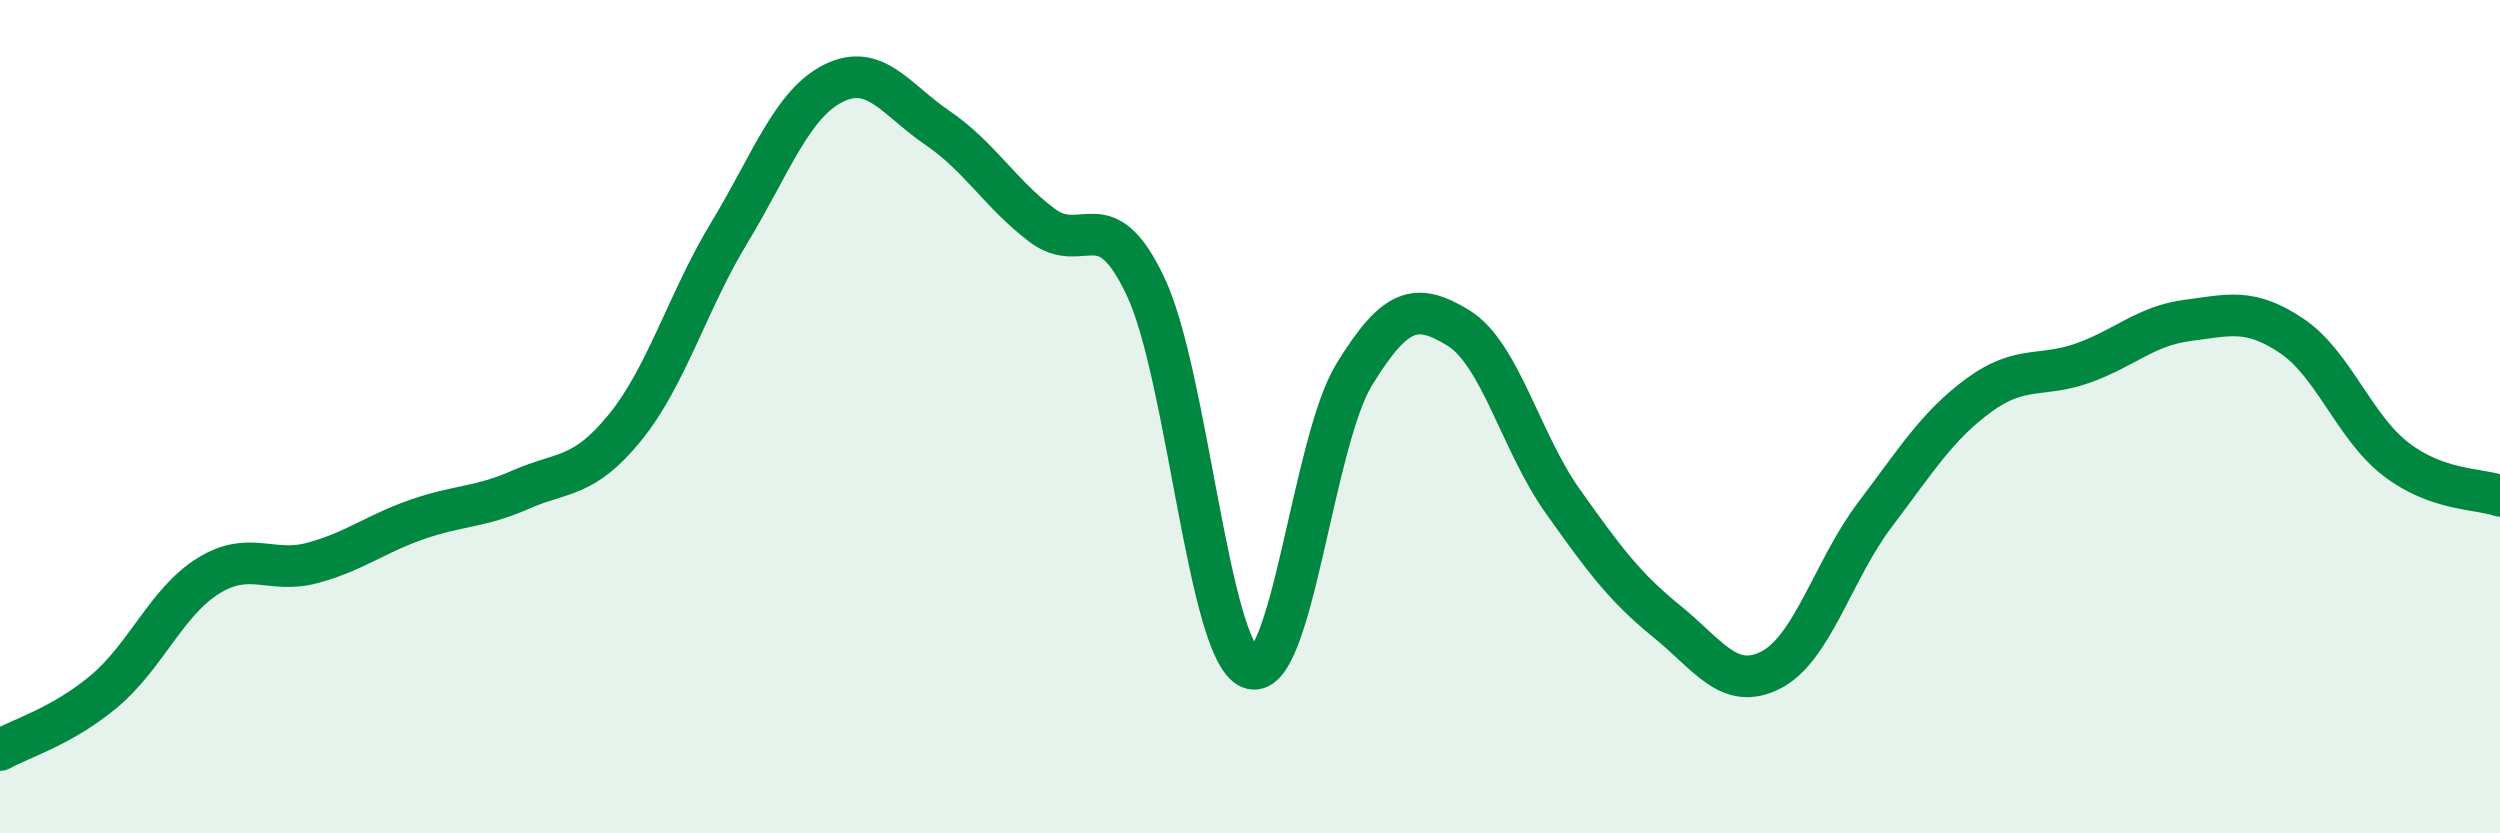
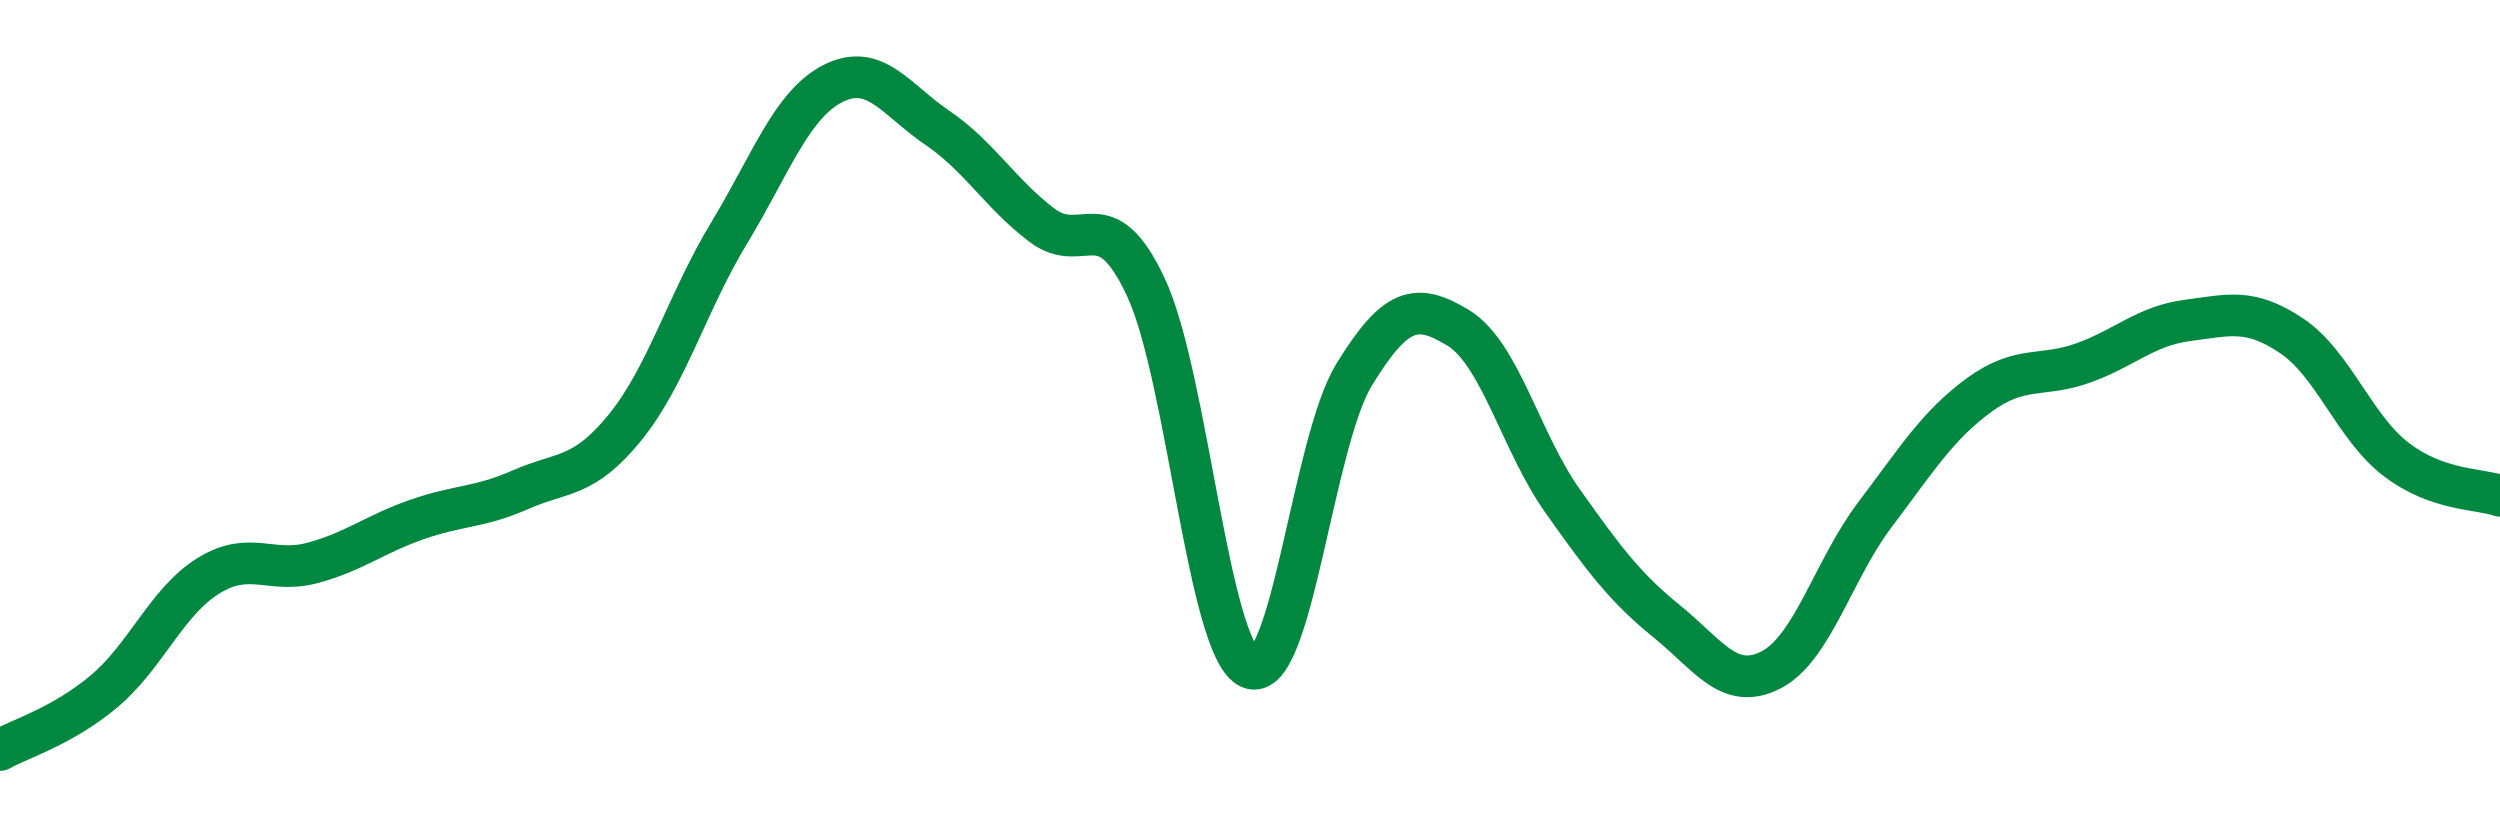
<svg xmlns="http://www.w3.org/2000/svg" width="60" height="20" viewBox="0 0 60 20">
-   <path d="M 0,18 C 0.5,17.72 1.5,17.43 2.5,16.59 C 3.5,15.75 4,14.44 5,13.82 C 6,13.2 6.5,13.78 7.5,13.51 C 8.5,13.24 9,12.82 10,12.47 C 11,12.12 11.5,12.19 12.5,11.75 C 13.5,11.31 14,11.49 15,10.26 C 16,9.03 16.5,7.24 17.5,5.59 C 18.5,3.94 19,2.5 20,2 C 21,1.5 21.5,2.39 22.5,3.07 C 23.5,3.75 24,4.64 25,5.4 C 26,6.16 26.5,4.76 27.5,6.89 C 28.5,9.02 29,15.61 30,16.03 C 31,16.45 31.5,10.62 32.5,8.99 C 33.5,7.36 34,7.26 35,7.87 C 36,8.48 36.5,10.61 37.5,12.02 C 38.5,13.43 39,14.1 40,14.91 C 41,15.72 41.5,16.59 42.5,16.08 C 43.5,15.57 44,13.67 45,12.35 C 46,11.03 46.5,10.21 47.5,9.48 C 48.5,8.75 49,9.07 50,8.71 C 51,8.35 51.5,7.82 52.5,7.69 C 53.5,7.56 54,7.39 55,8.06 C 56,8.73 56.5,10.25 57.5,11.02 C 58.5,11.79 59.5,11.72 60,11.9L60 20L0 20Z" fill="#008740" opacity="0.1" stroke-linecap="round" stroke-linejoin="round" />
  <path d="M 0,18 C 0.5,17.72 1.5,17.43 2.5,16.59 C 3.5,15.75 4,14.44 5,13.82 C 6,13.2 6.5,13.78 7.5,13.51 C 8.5,13.24 9,12.82 10,12.47 C 11,12.12 11.5,12.19 12.5,11.75 C 13.5,11.31 14,11.49 15,10.26 C 16,9.03 16.5,7.24 17.5,5.59 C 18.5,3.94 19,2.5 20,2 C 21,1.5 21.5,2.39 22.5,3.07 C 23.5,3.75 24,4.64 25,5.4 C 26,6.16 26.5,4.76 27.5,6.89 C 28.5,9.02 29,15.61 30,16.03 C 31,16.45 31.5,10.62 32.5,8.99 C 33.5,7.36 34,7.26 35,7.87 C 36,8.48 36.5,10.61 37.5,12.02 C 38.5,13.43 39,14.1 40,14.91 C 41,15.72 41.5,16.59 42.5,16.08 C 43.5,15.57 44,13.67 45,12.35 C 46,11.03 46.5,10.21 47.5,9.48 C 48.5,8.75 49,9.07 50,8.71 C 51,8.35 51.5,7.82 52.5,7.69 C 53.5,7.56 54,7.39 55,8.06 C 56,8.73 56.5,10.25 57.5,11.02 C 58.5,11.79 59.5,11.72 60,11.9" stroke="#008740" stroke-width="1" fill="none" stroke-linecap="round" stroke-linejoin="round" />
</svg>